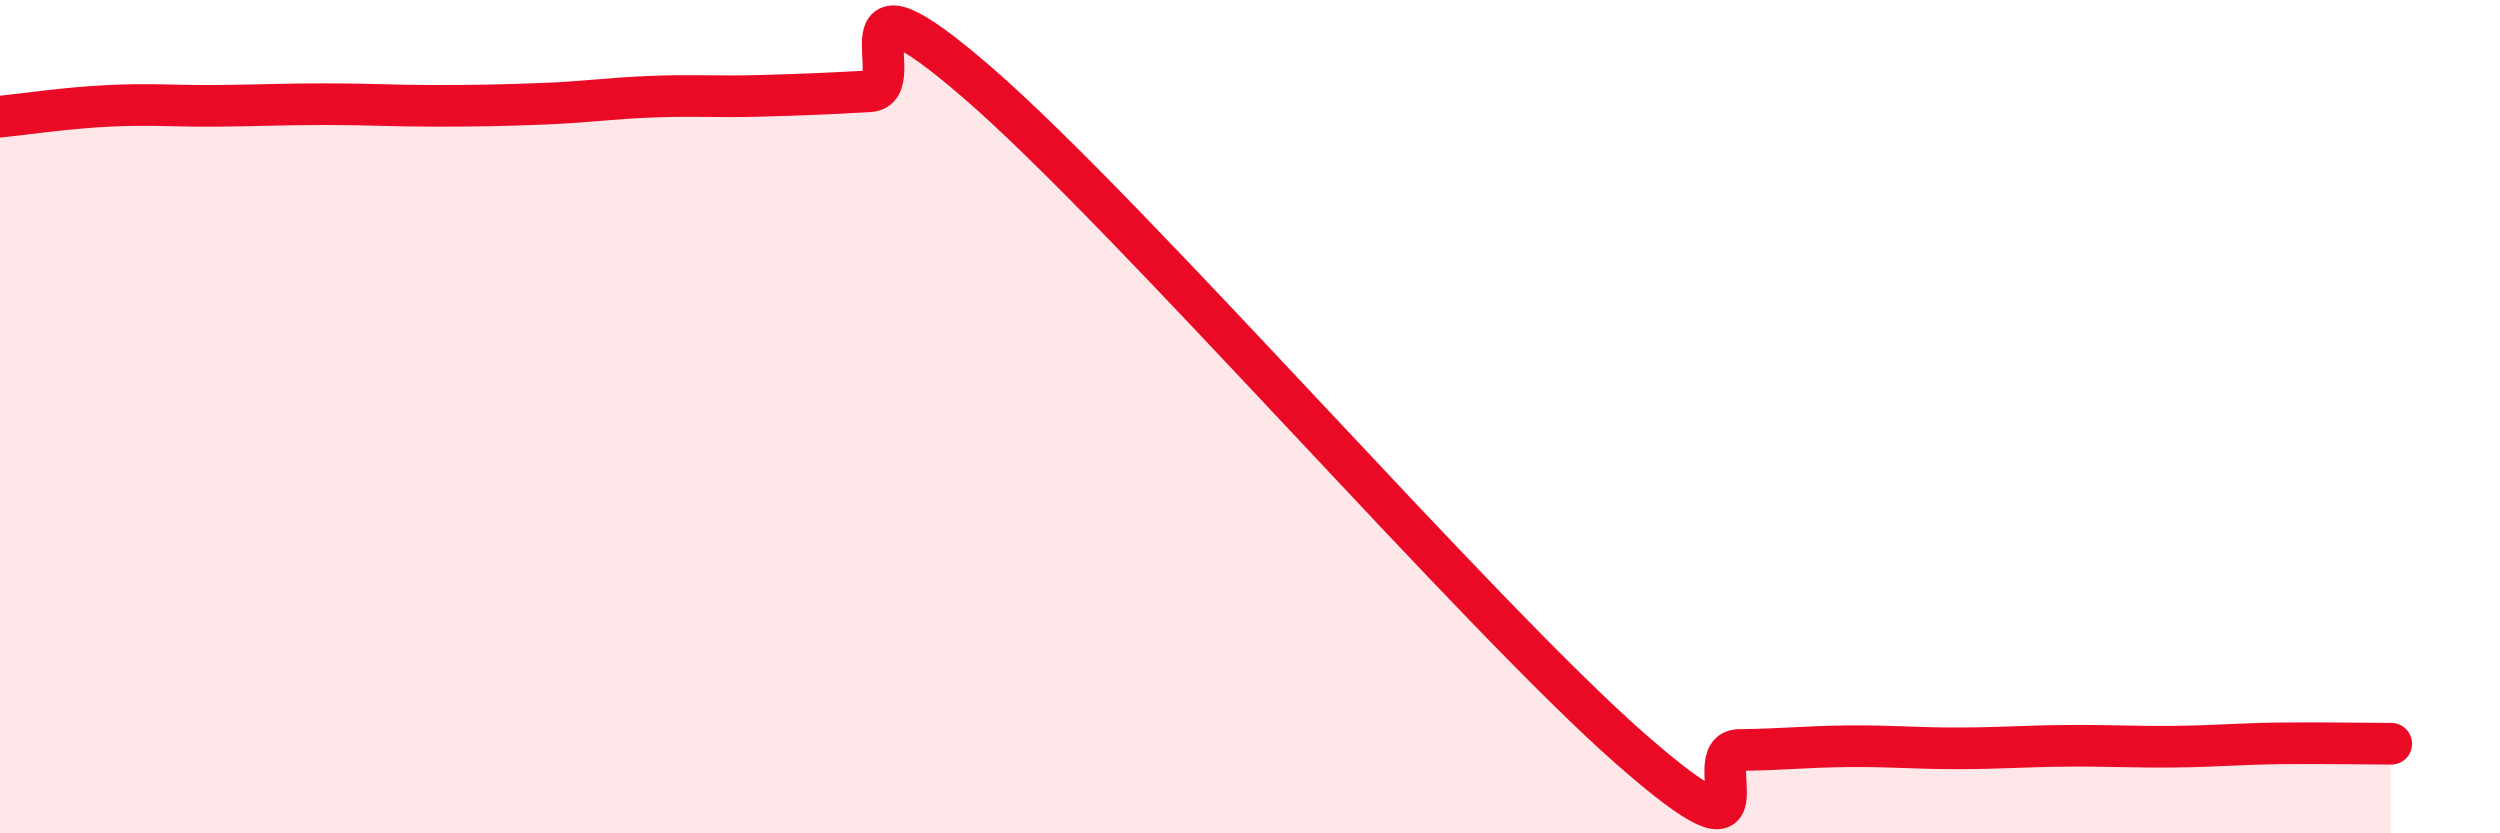
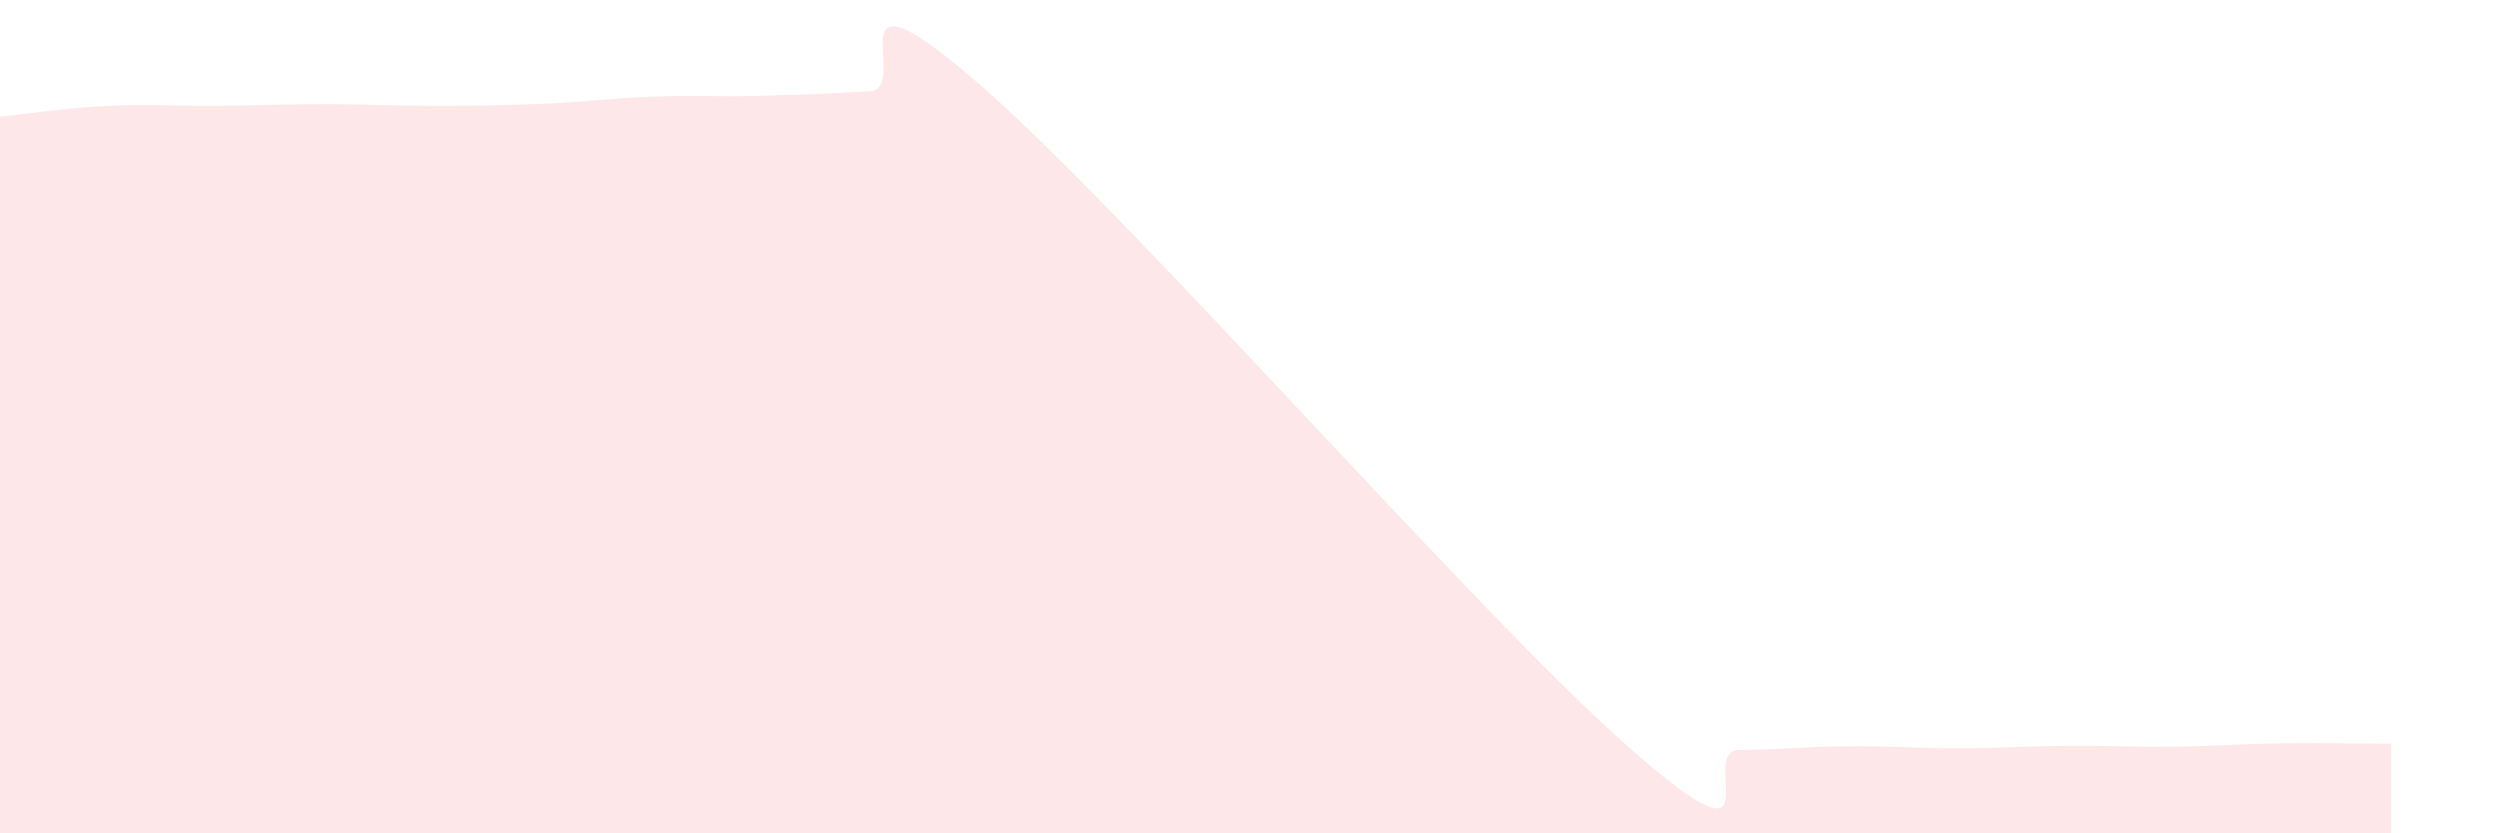
<svg xmlns="http://www.w3.org/2000/svg" width="60" height="20" viewBox="0 0 60 20">
  <path d="M 0,2.8 C 0.52,2.75 1.57,2.59 2.61,2.54 C 3.65,2.49 4.18,2.55 5.22,2.54 C 6.26,2.53 6.79,2.5 7.83,2.5 C 8.87,2.5 9.39,2.54 10.43,2.54 C 11.47,2.54 12,2.53 13.04,2.49 C 14.08,2.45 14.61,2.36 15.65,2.32 C 16.69,2.28 17.22,2.33 18.26,2.3 C 19.3,2.27 19.83,2.25 20.87,2.19 C 21.91,2.13 19.83,-1.16 23.48,2 C 27.13,5.16 35.48,14.77 39.13,17.97 C 42.78,21.17 40.7,18.01 41.74,18 C 42.78,17.99 43.31,17.92 44.35,17.91 C 45.39,17.9 45.92,17.96 46.96,17.96 C 48,17.96 48.53,17.91 49.57,17.9 C 50.61,17.89 51.13,17.93 52.17,17.92 C 53.21,17.91 53.74,17.85 54.78,17.84 C 55.82,17.83 56.87,17.85 57.39,17.85L57.39 20L0 20Z" fill="#EB0A25" opacity="0.1" stroke-linecap="round" stroke-linejoin="round" />
-   <path d="M 0,2.8 C 0.52,2.75 1.57,2.59 2.61,2.54 C 3.65,2.49 4.18,2.55 5.22,2.54 C 6.26,2.53 6.79,2.5 7.83,2.5 C 8.87,2.5 9.39,2.54 10.43,2.54 C 11.47,2.54 12,2.53 13.04,2.49 C 14.08,2.45 14.61,2.36 15.65,2.32 C 16.69,2.28 17.22,2.33 18.26,2.3 C 19.3,2.27 19.83,2.25 20.87,2.19 C 21.91,2.13 19.83,-1.16 23.48,2 C 27.13,5.16 35.48,14.77 39.13,17.97 C 42.78,21.17 40.7,18.01 41.74,18 C 42.78,17.99 43.31,17.92 44.35,17.91 C 45.39,17.9 45.92,17.96 46.96,17.96 C 48,17.96 48.53,17.91 49.57,17.9 C 50.61,17.89 51.13,17.93 52.17,17.92 C 53.21,17.91 53.74,17.85 54.78,17.84 C 55.82,17.83 56.87,17.85 57.39,17.85" stroke="#EB0A25" stroke-width="1" fill="none" stroke-linecap="round" stroke-linejoin="round" />
</svg>